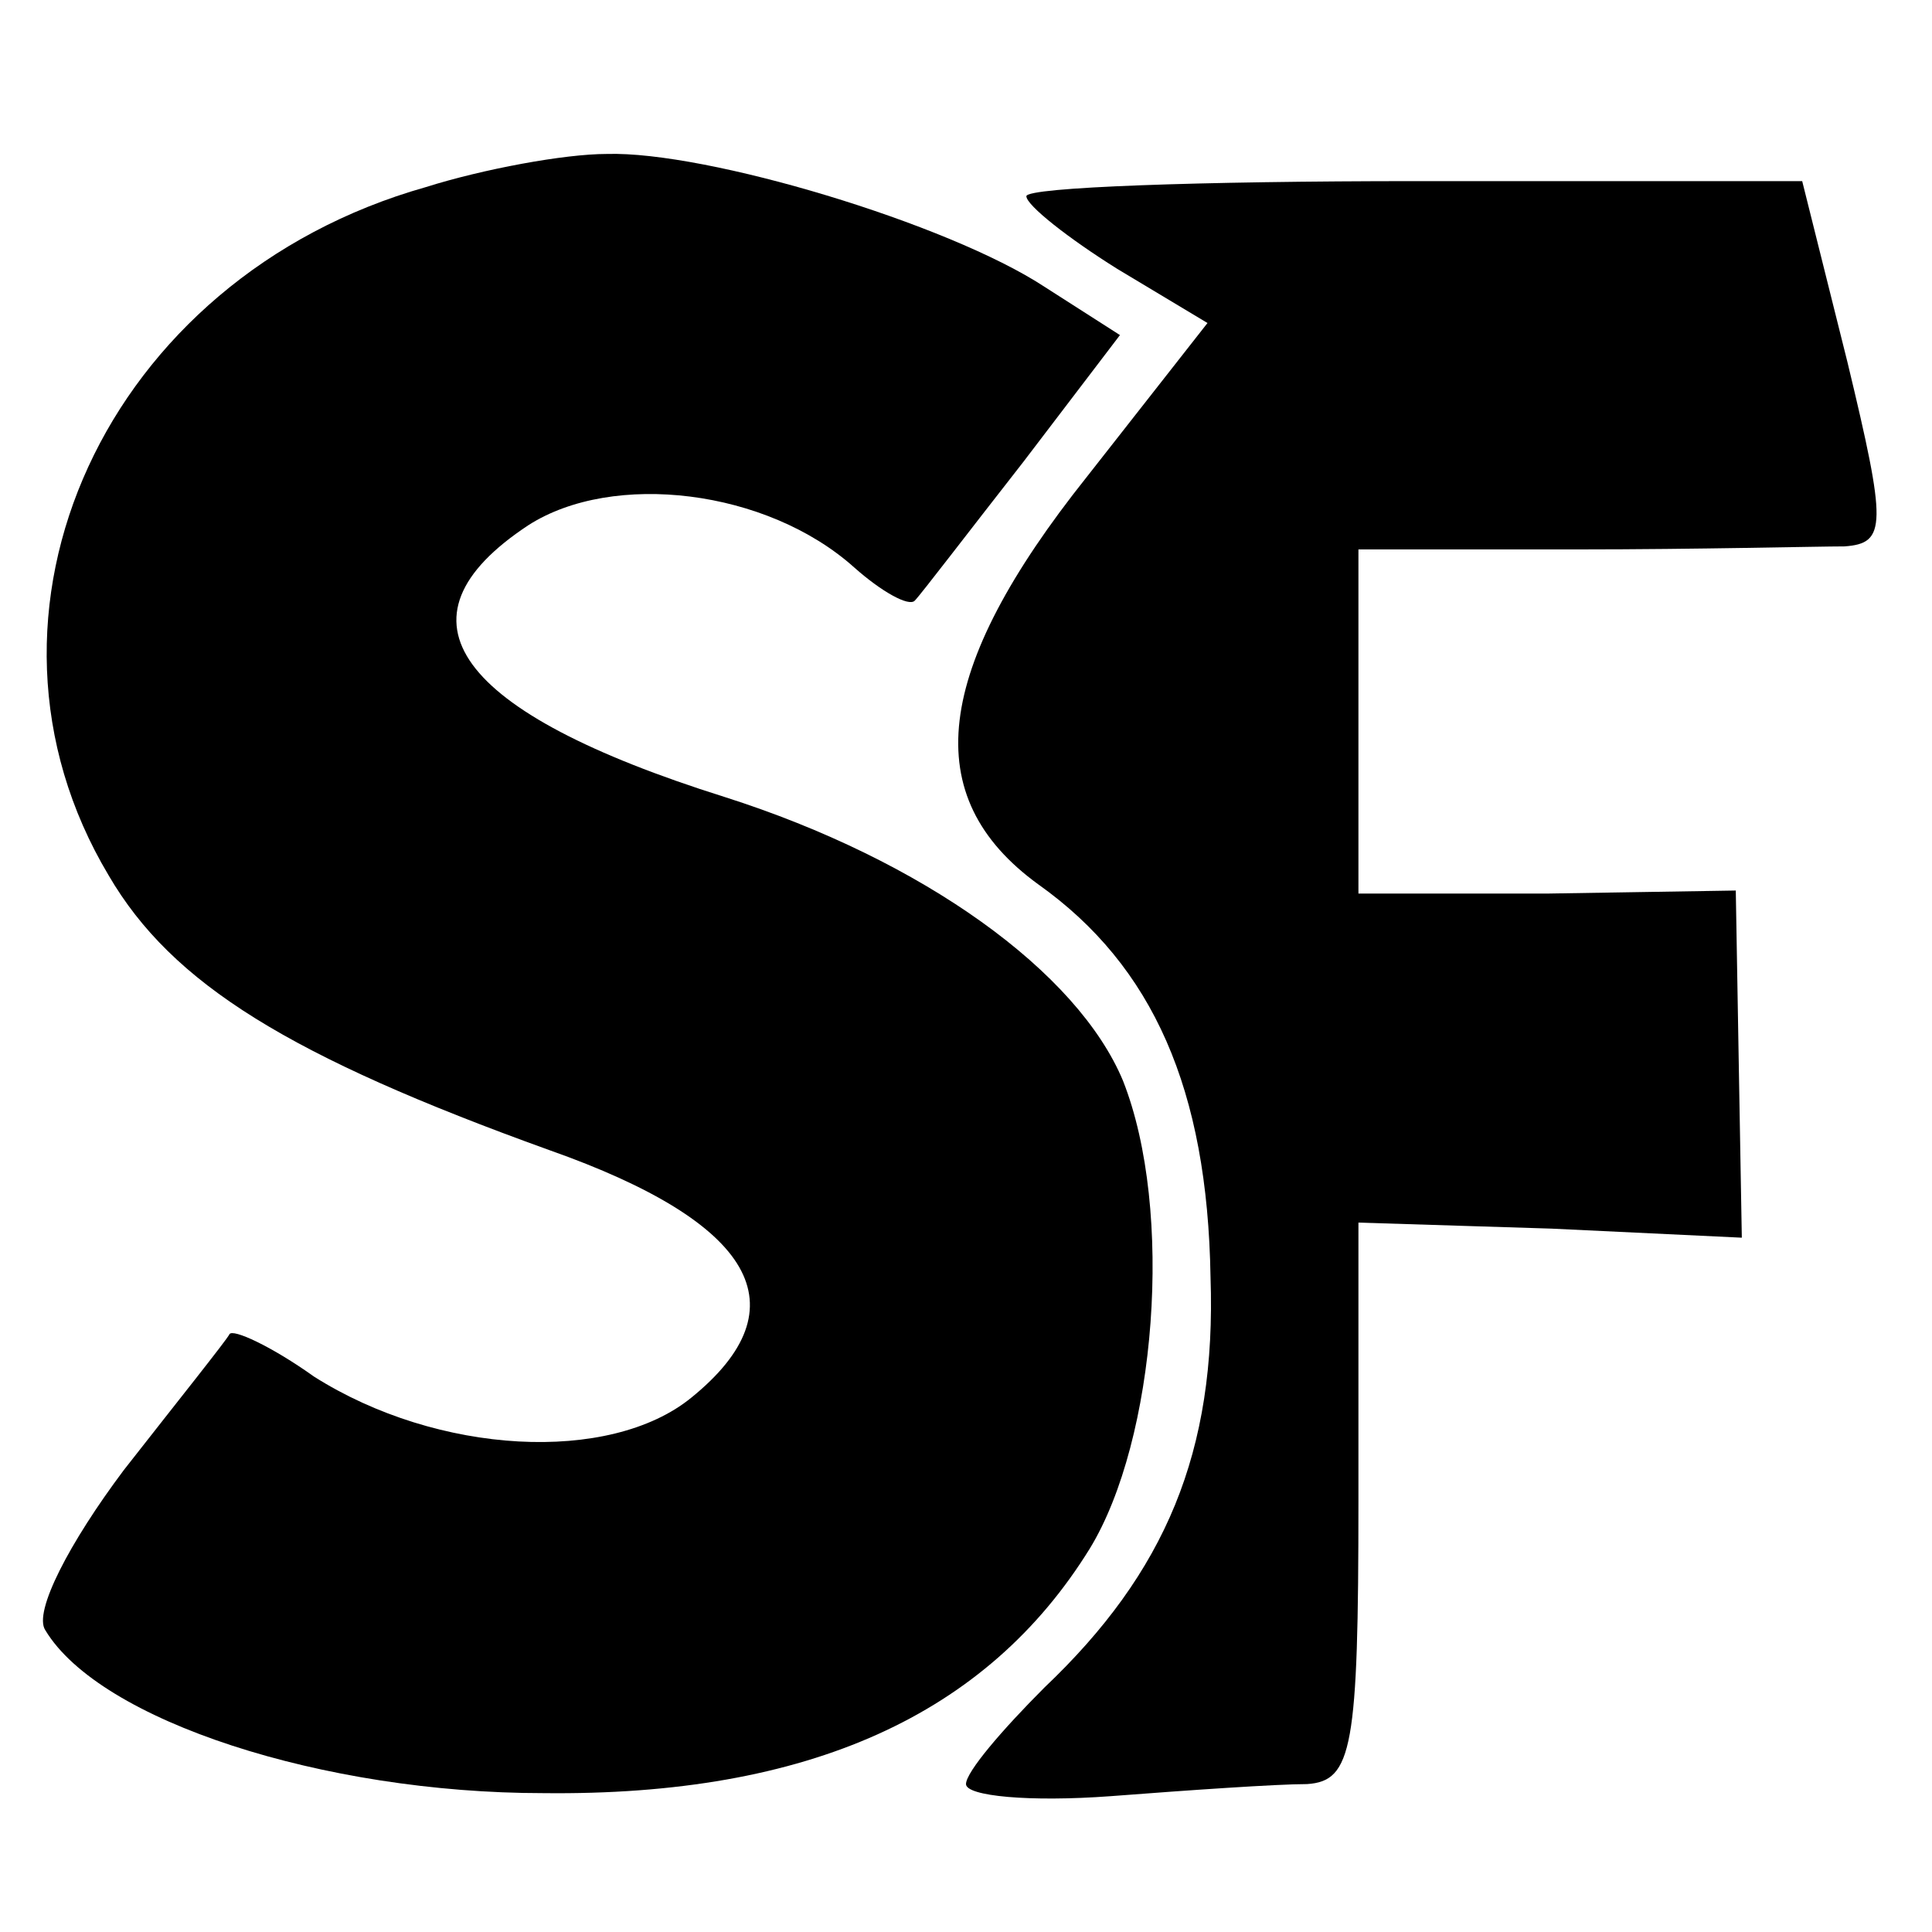
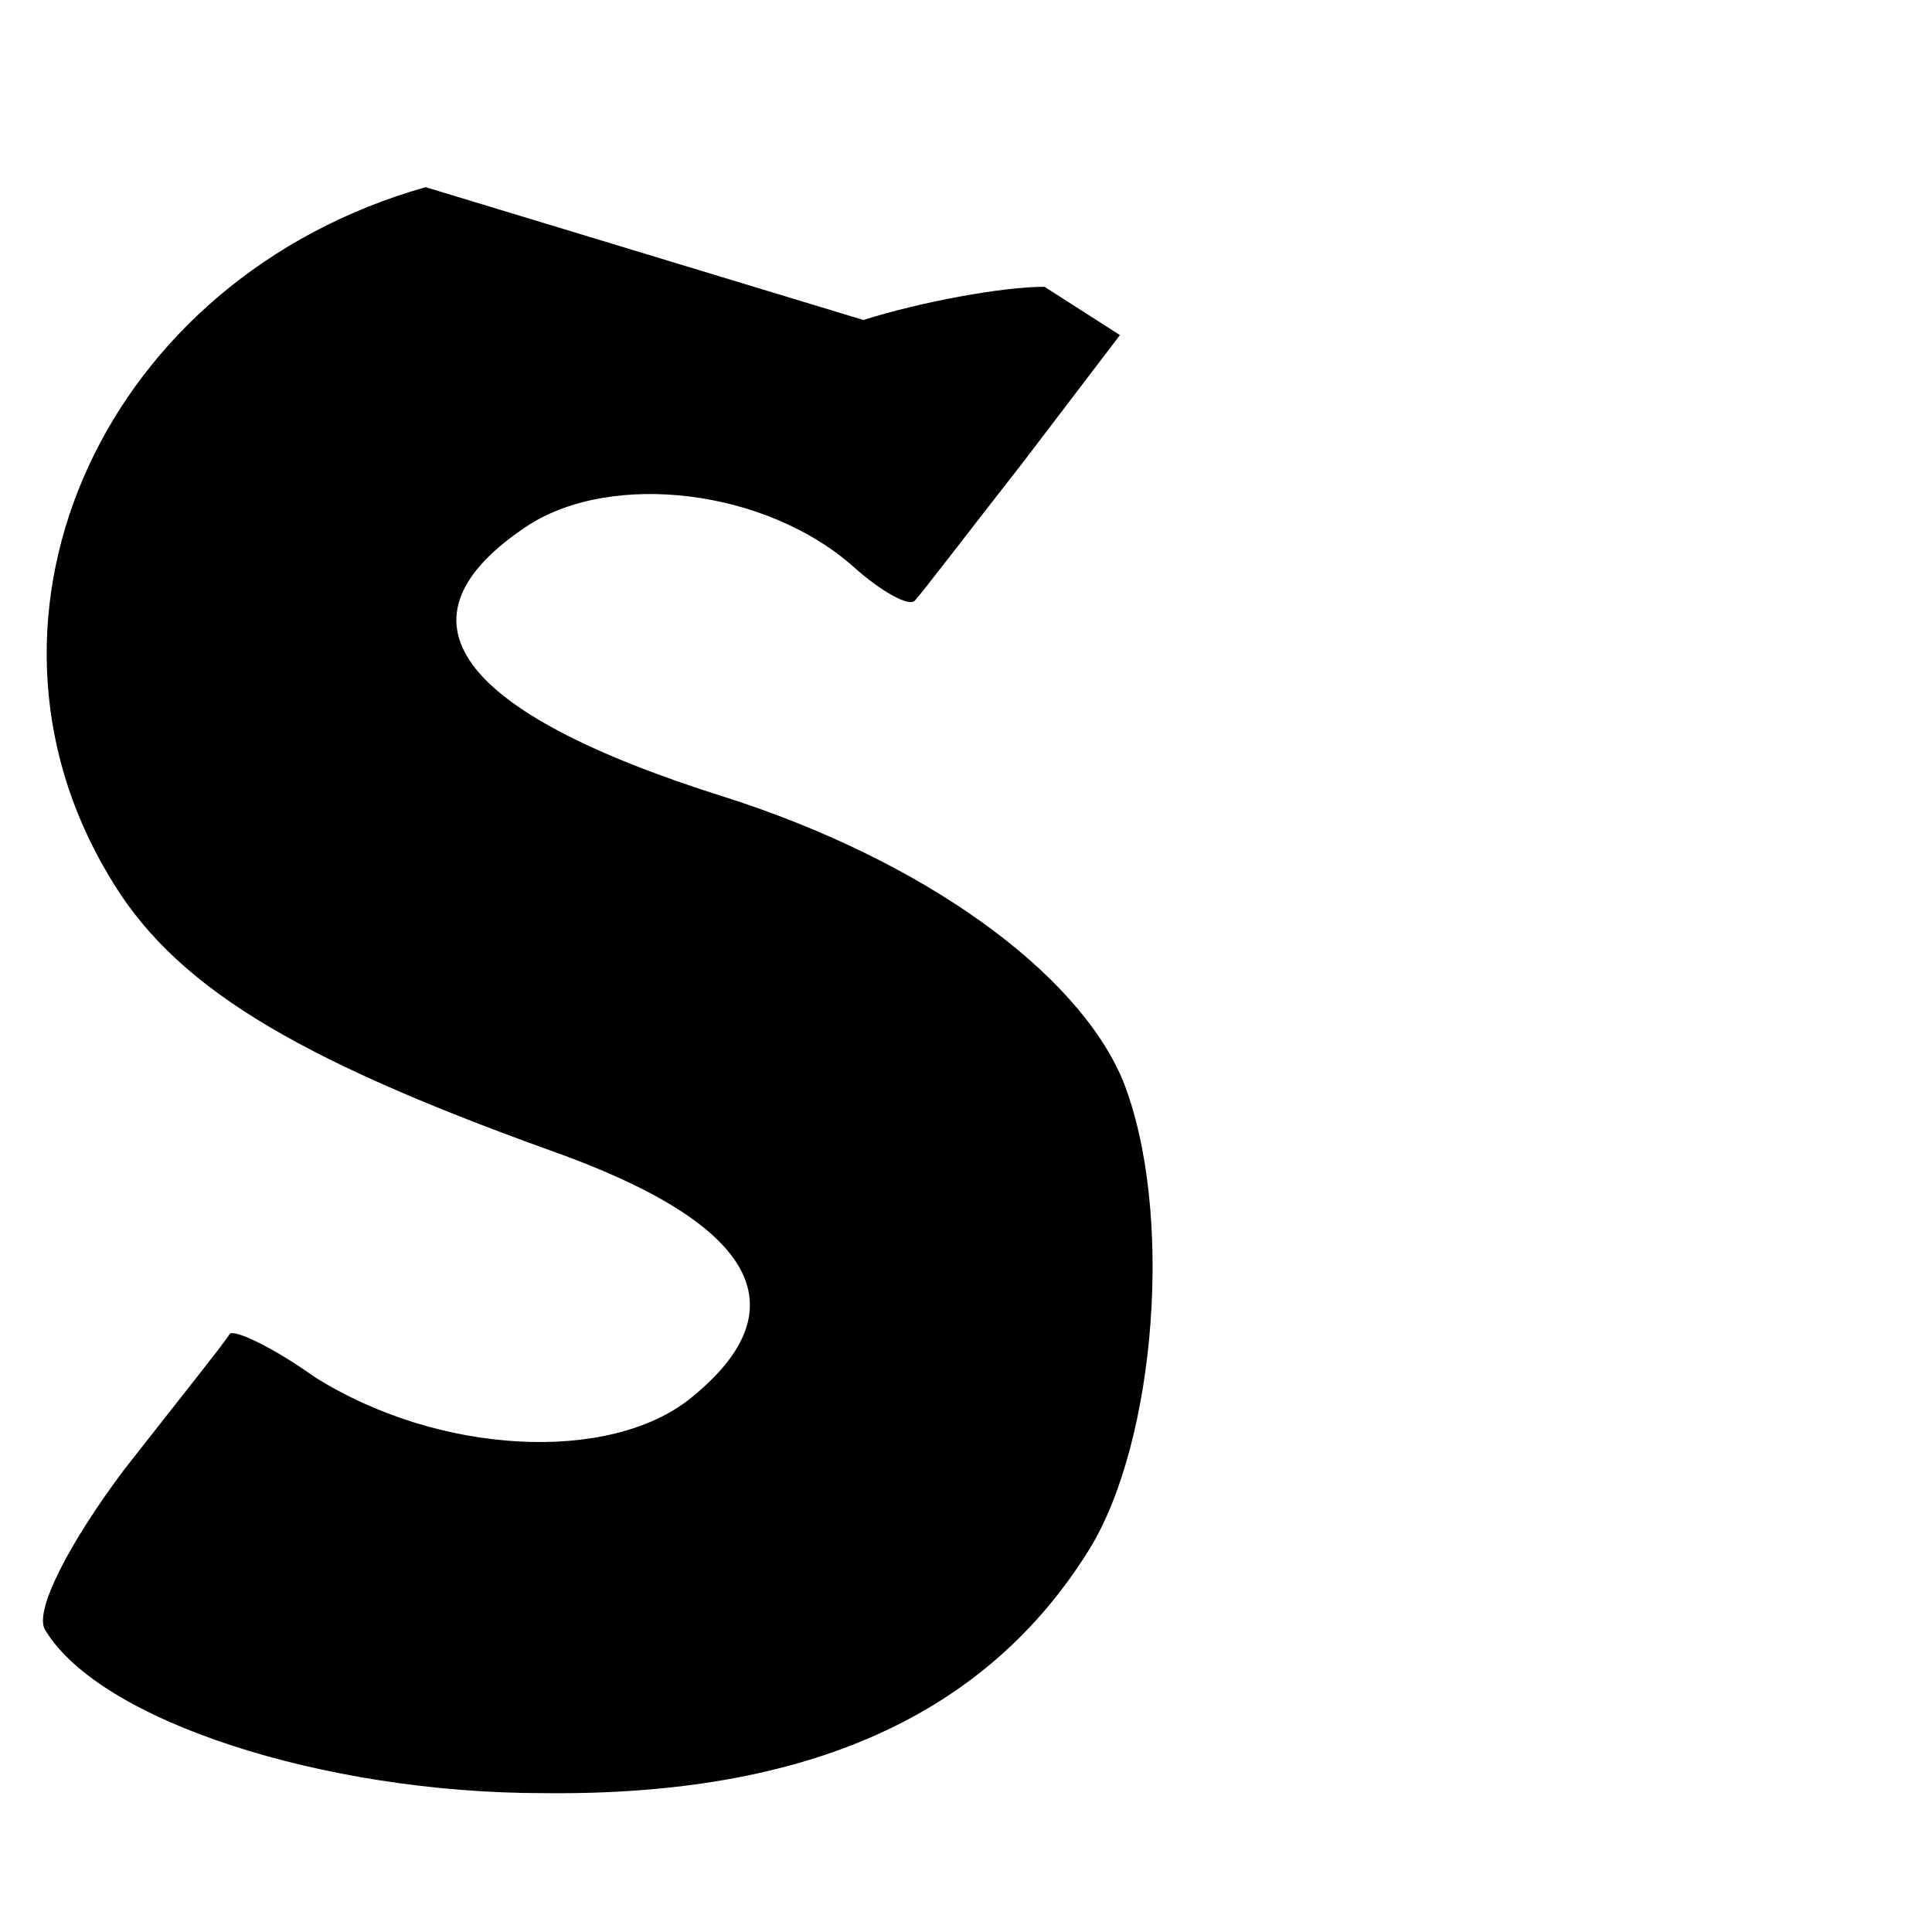
<svg xmlns="http://www.w3.org/2000/svg" version="1" width="85.333" height="85.333" viewBox="0 0 64 64">
-   <path d="M14.1 6.2C3.5 9.2-1.6 20.3 3.6 29c2.1 3.6 6 6 14.6 9.1 6.8 2.4 8.4 5.2 4.7 8.2-2.7 2.2-8.4 1.9-12.5-.7-1.4-1-2.7-1.6-2.8-1.4-.1.2-1.7 2.2-3.5 4.5-1.8 2.4-3 4.7-2.6 5.3 1.8 3 9.2 5.4 16.5 5.4 8.8.1 14.7-2.6 18.1-8.1 2.2-3.6 2.8-11.2 1.1-15.5-1.5-3.6-6.6-7.3-13.2-9.4-8.9-2.8-11.2-5.9-6.5-9 2.8-1.8 7.9-1.2 10.8 1.4.9.8 1.8 1.3 2 1.1.2-.2 1.8-2.3 3.6-4.6l3.2-4.2-2.5-1.6C31.4 7.4 23.4 5 20.1 5.1c-1.4 0-4.1.5-6 1.1z" />
-   <path d="M34 6.5c0 .3 1.4 1.4 3 2.4l3 1.8-4 5.1c-5.1 6.4-5.6 10.6-1.6 13.5 3.8 2.7 5.6 6.8 5.7 13 .2 5.8-1.5 9.8-5.5 13.6-1.4 1.4-2.6 2.8-2.6 3.2 0 .4 2.1.6 4.8.4 2.6-.2 5.5-.4 6.5-.4 1.5-.1 1.7-1.2 1.7-9.4v-9.2l6.4.2 6.3.3-.1-5.7-.1-5.8-6.2.1H45V18.2h7.3c3.9 0 7.9-.1 8.8-.1 1.4-.1 1.4-.7.1-6.1l-1.5-6H46.9c-7.1 0-12.9.2-12.9.5z" />
+   <path d="M14.1 6.2C3.5 9.2-1.6 20.3 3.6 29c2.1 3.6 6 6 14.6 9.1 6.8 2.4 8.4 5.2 4.7 8.2-2.7 2.2-8.4 1.9-12.5-.7-1.4-1-2.7-1.6-2.8-1.4-.1.2-1.7 2.2-3.5 4.5-1.8 2.4-3 4.7-2.6 5.3 1.8 3 9.2 5.4 16.5 5.4 8.8.1 14.7-2.6 18.1-8.1 2.2-3.6 2.8-11.2 1.1-15.5-1.5-3.6-6.6-7.3-13.2-9.4-8.9-2.8-11.2-5.9-6.5-9 2.8-1.8 7.9-1.2 10.8 1.4.9.8 1.8 1.3 2 1.1.2-.2 1.8-2.3 3.6-4.6l3.2-4.2-2.5-1.6c-1.4 0-4.1.5-6 1.1z" />
</svg>